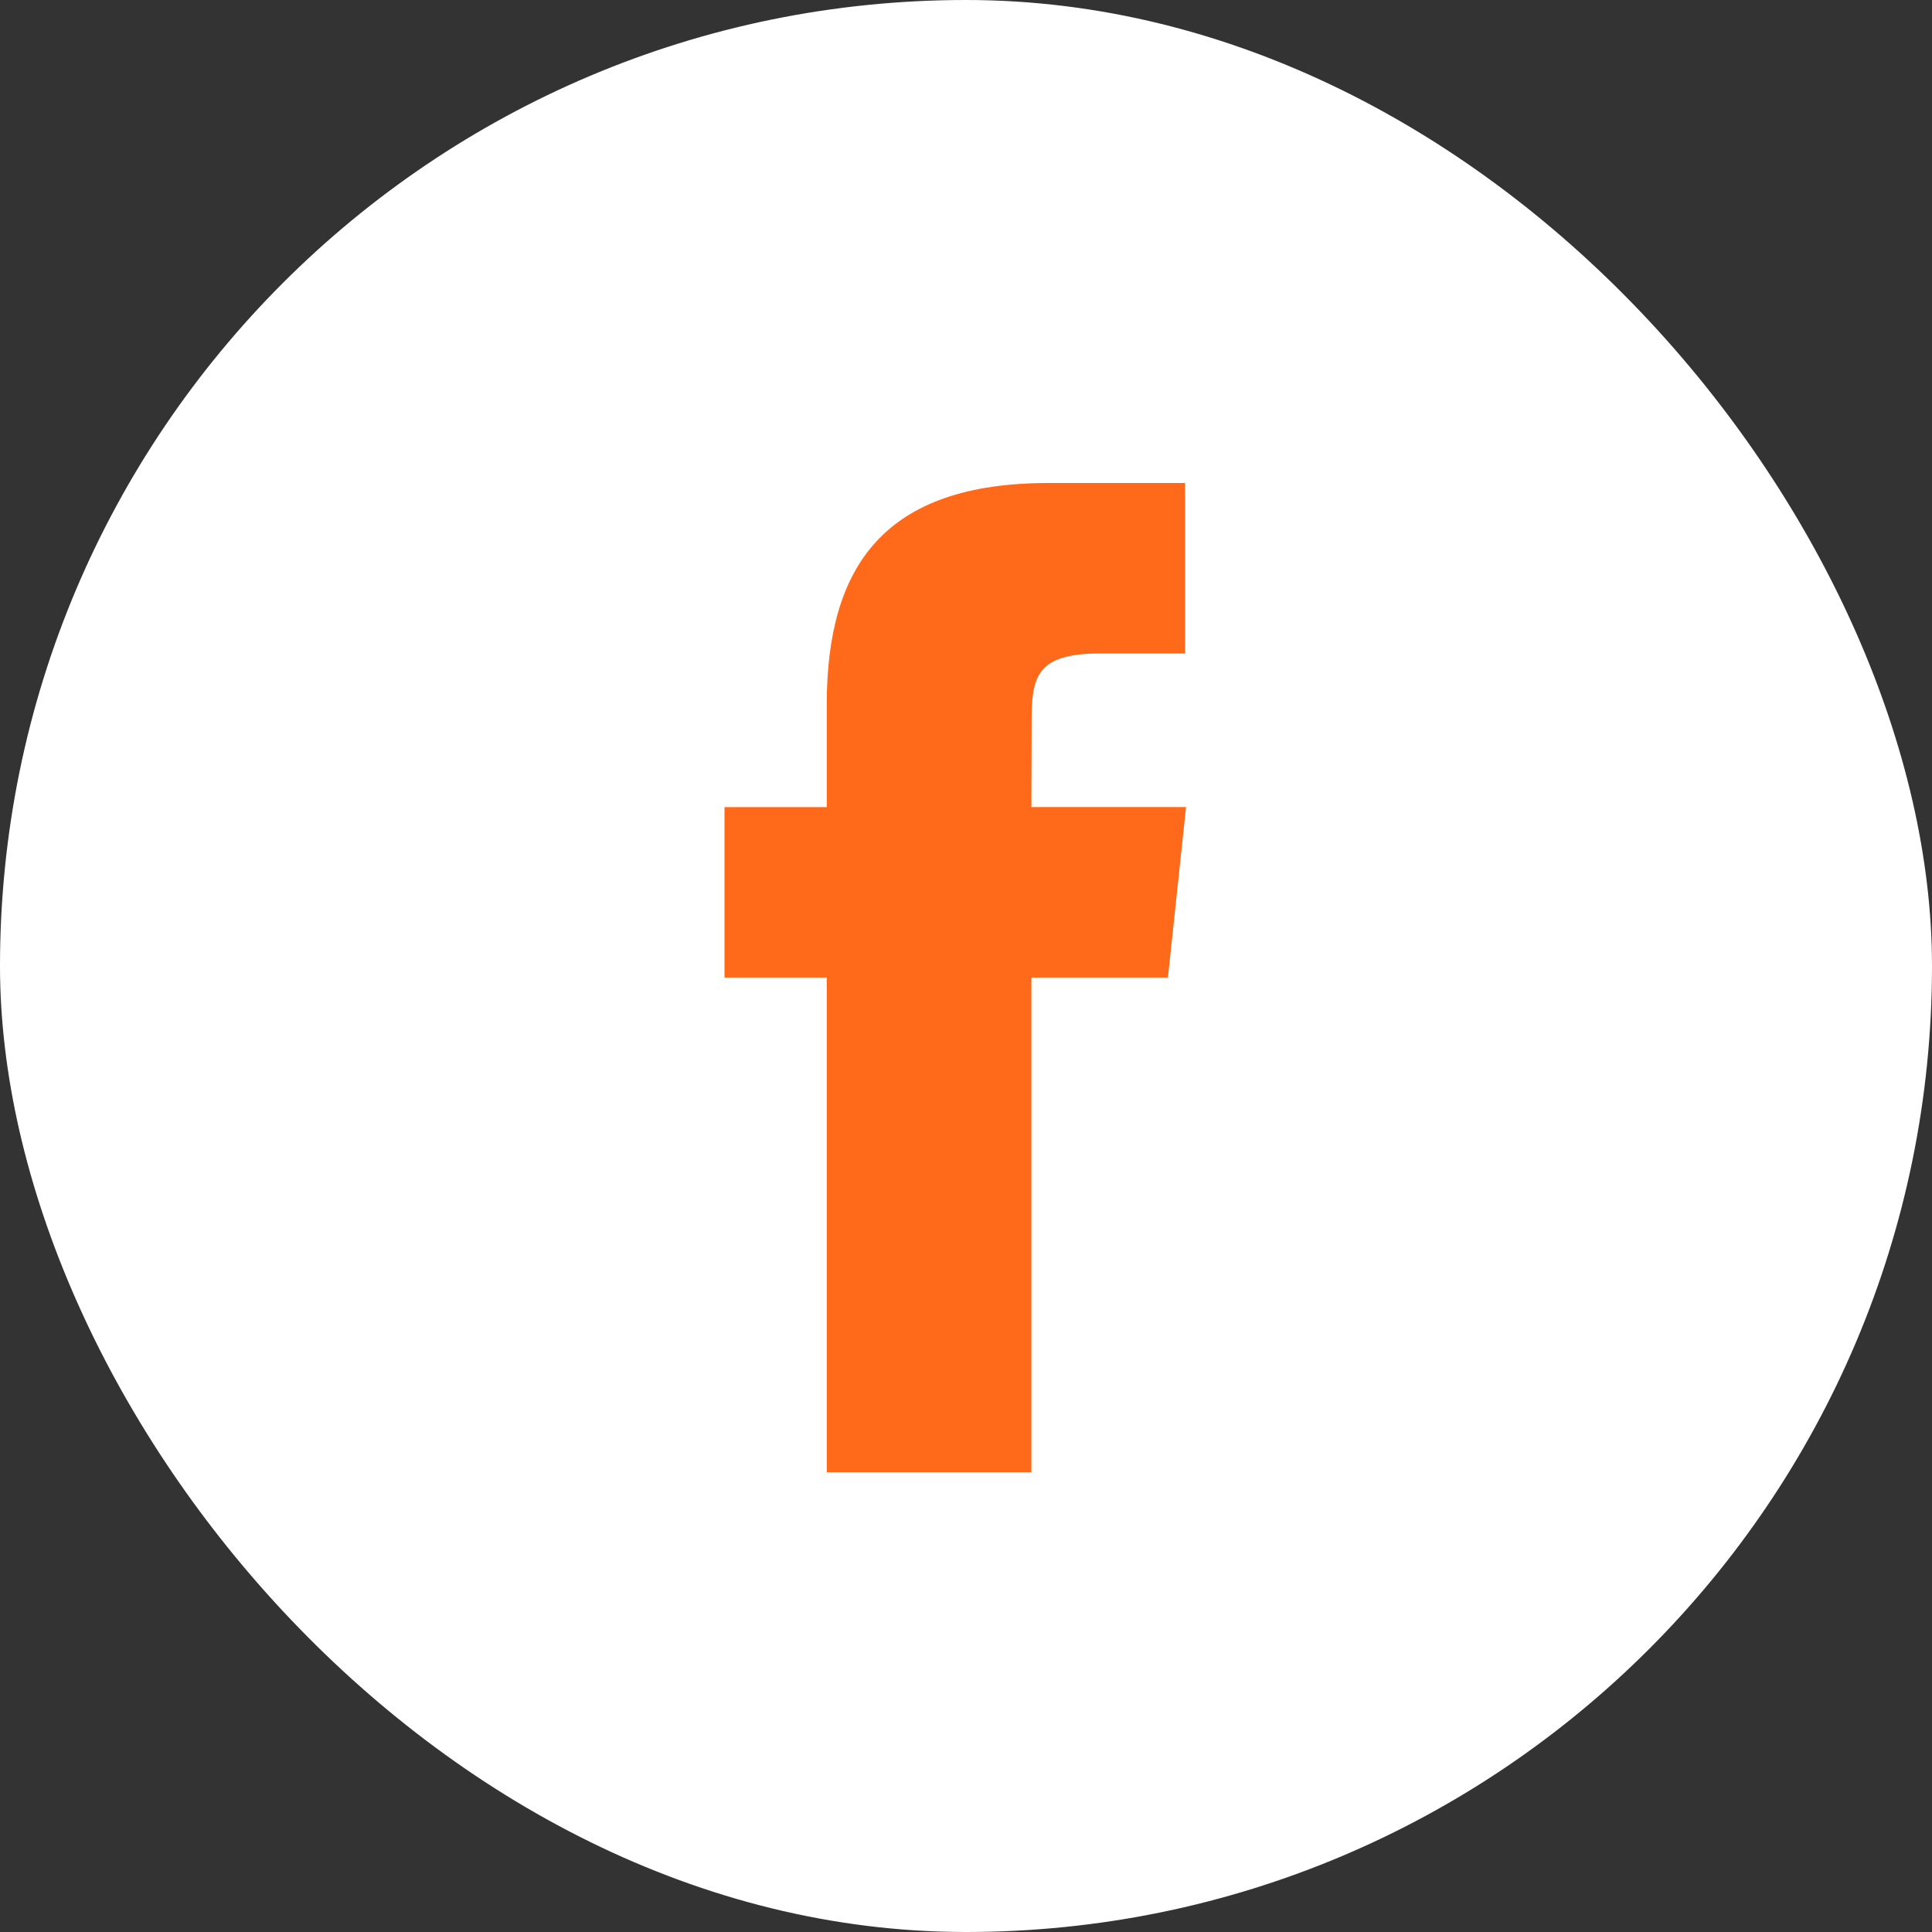
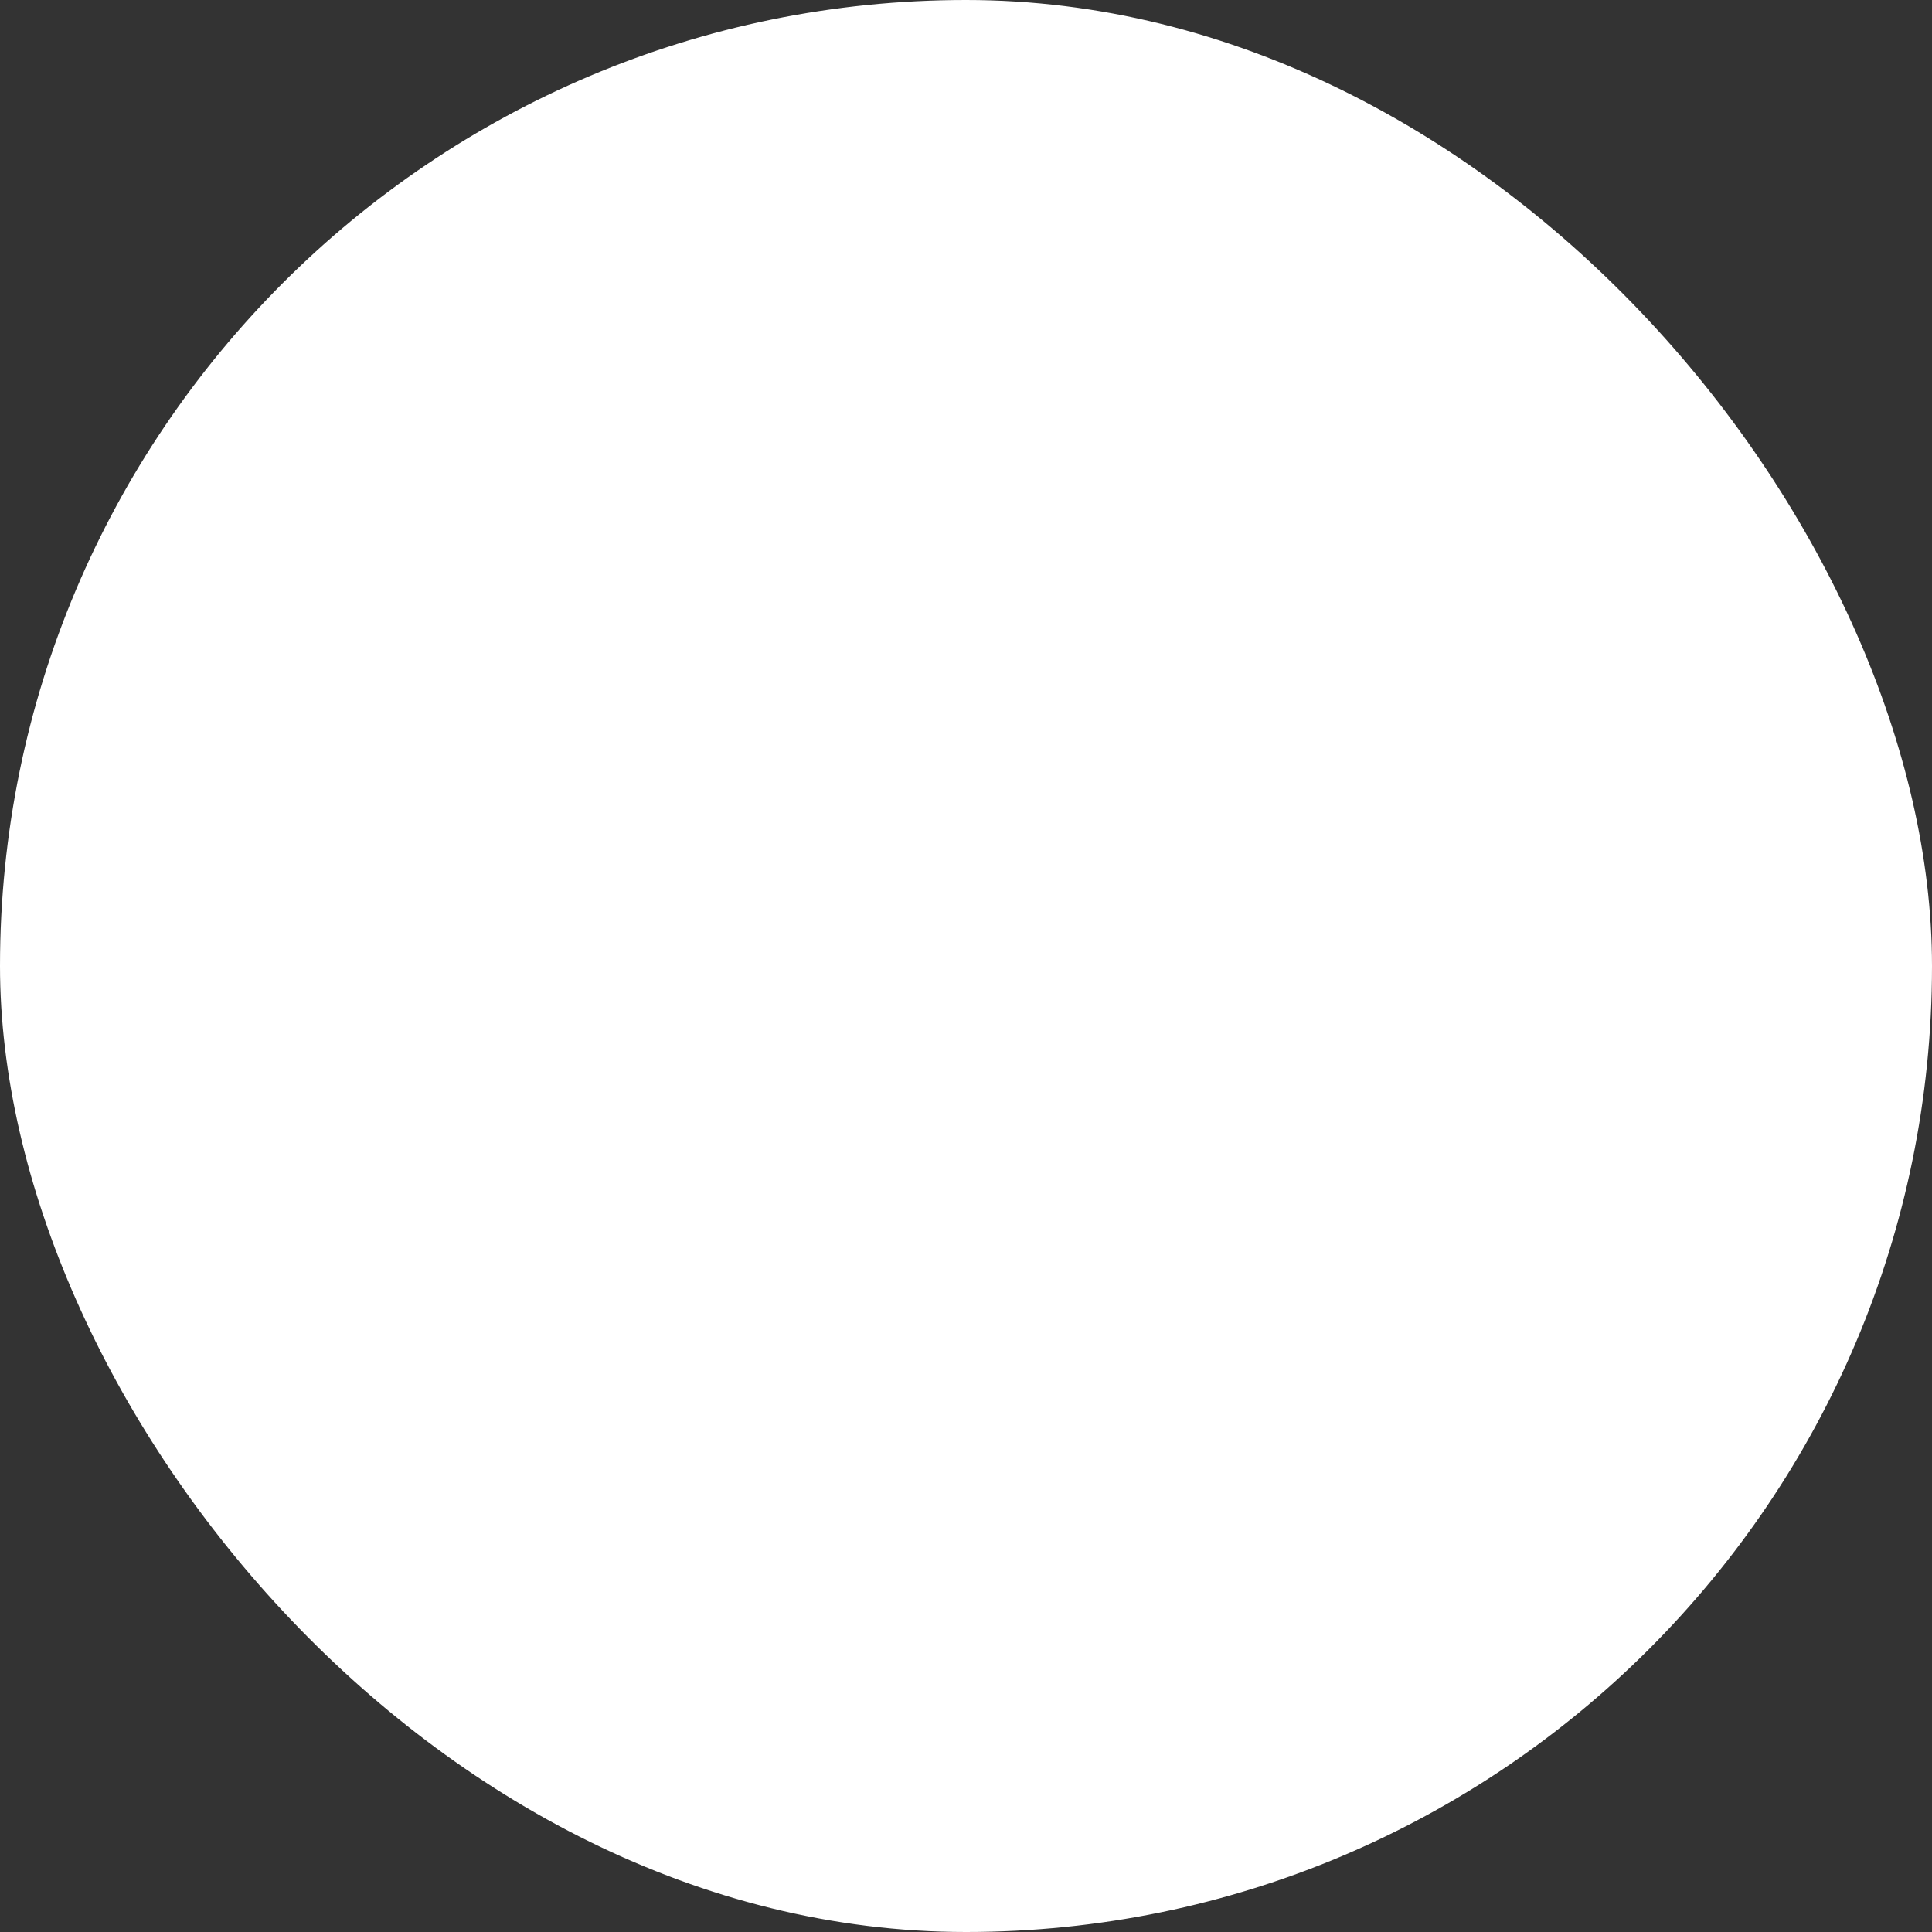
<svg xmlns="http://www.w3.org/2000/svg" width="40" height="40" viewBox="0 0 40 40" fill="none">
  <rect x="0" y="0" width="40" height="40" fill="#333333" stroke="none" />
  <rect width="40" height="40" rx="20" fill="white" />
-   <path fill-rule="evenodd" clip-rule="evenodd" d="M21.354 30.48V20.239H24.181L24.556 16.709H21.354L21.359 14.943C21.359 14.023 21.446 13.53 22.768 13.53H24.536V10H21.708C18.312 10 17.117 11.712 17.117 14.591V16.71H15V20.239H17.117V30.48H21.354Z" fill="#FE6A1A" />
</svg>